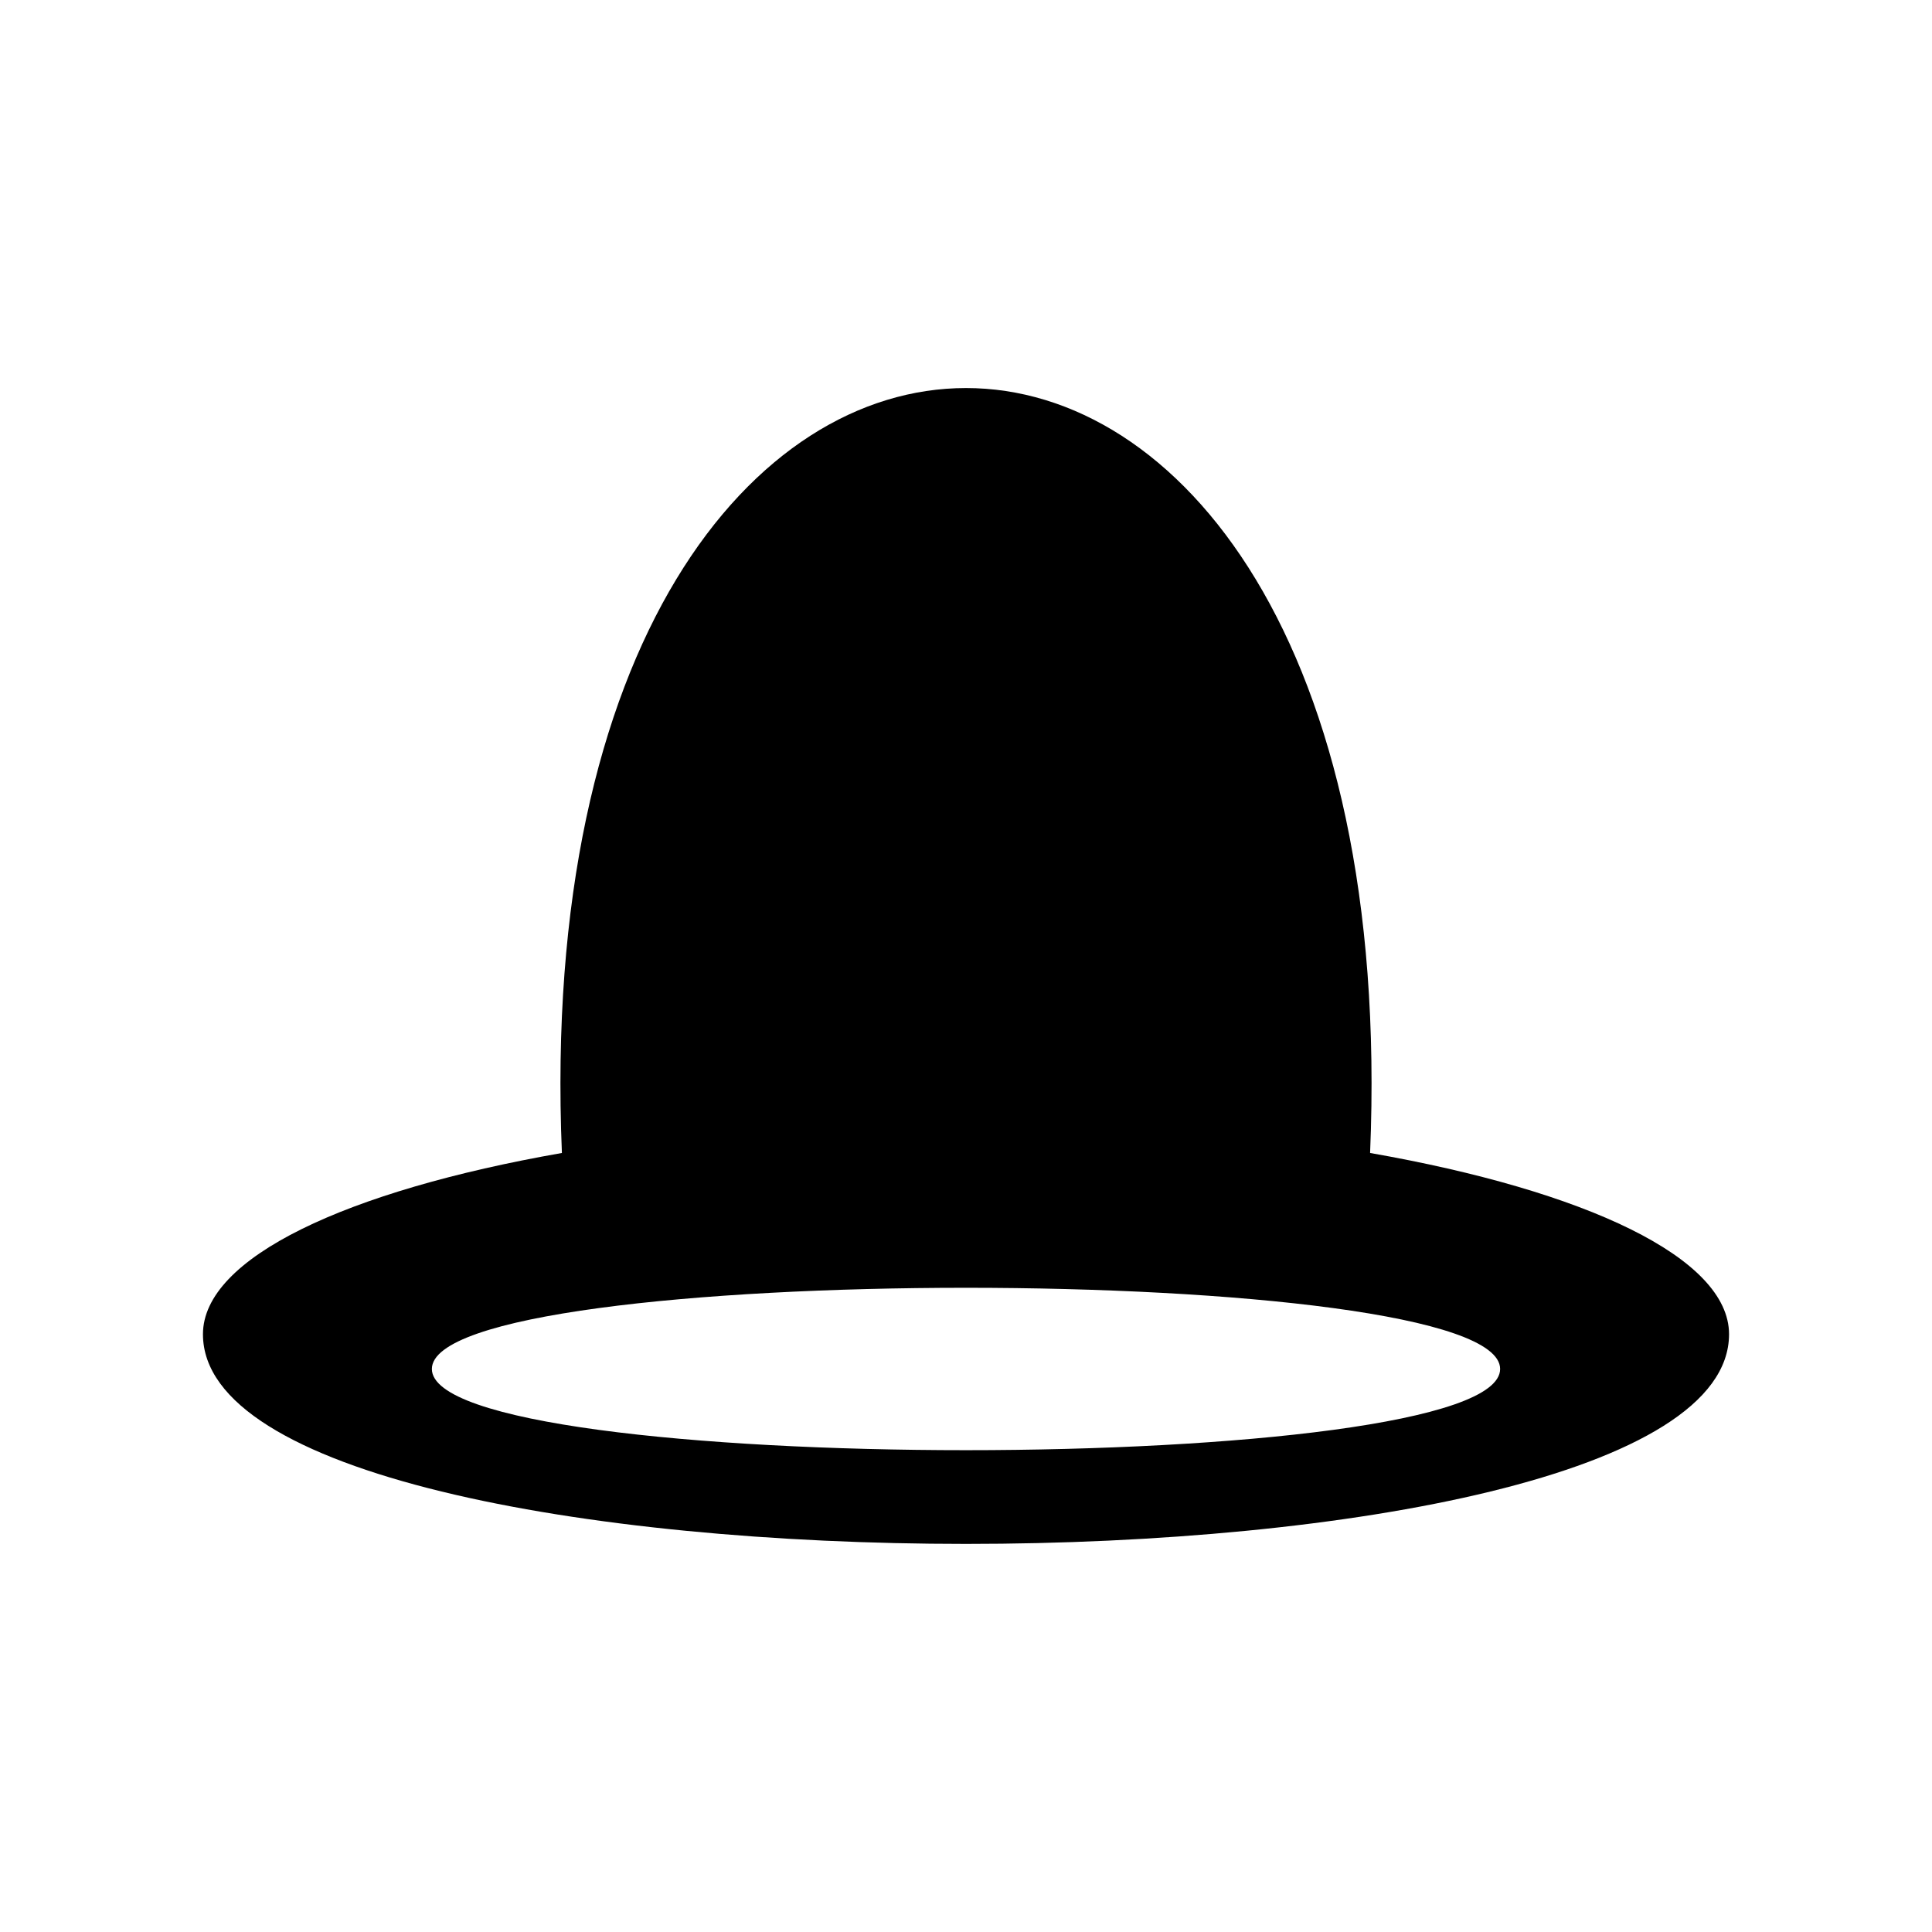
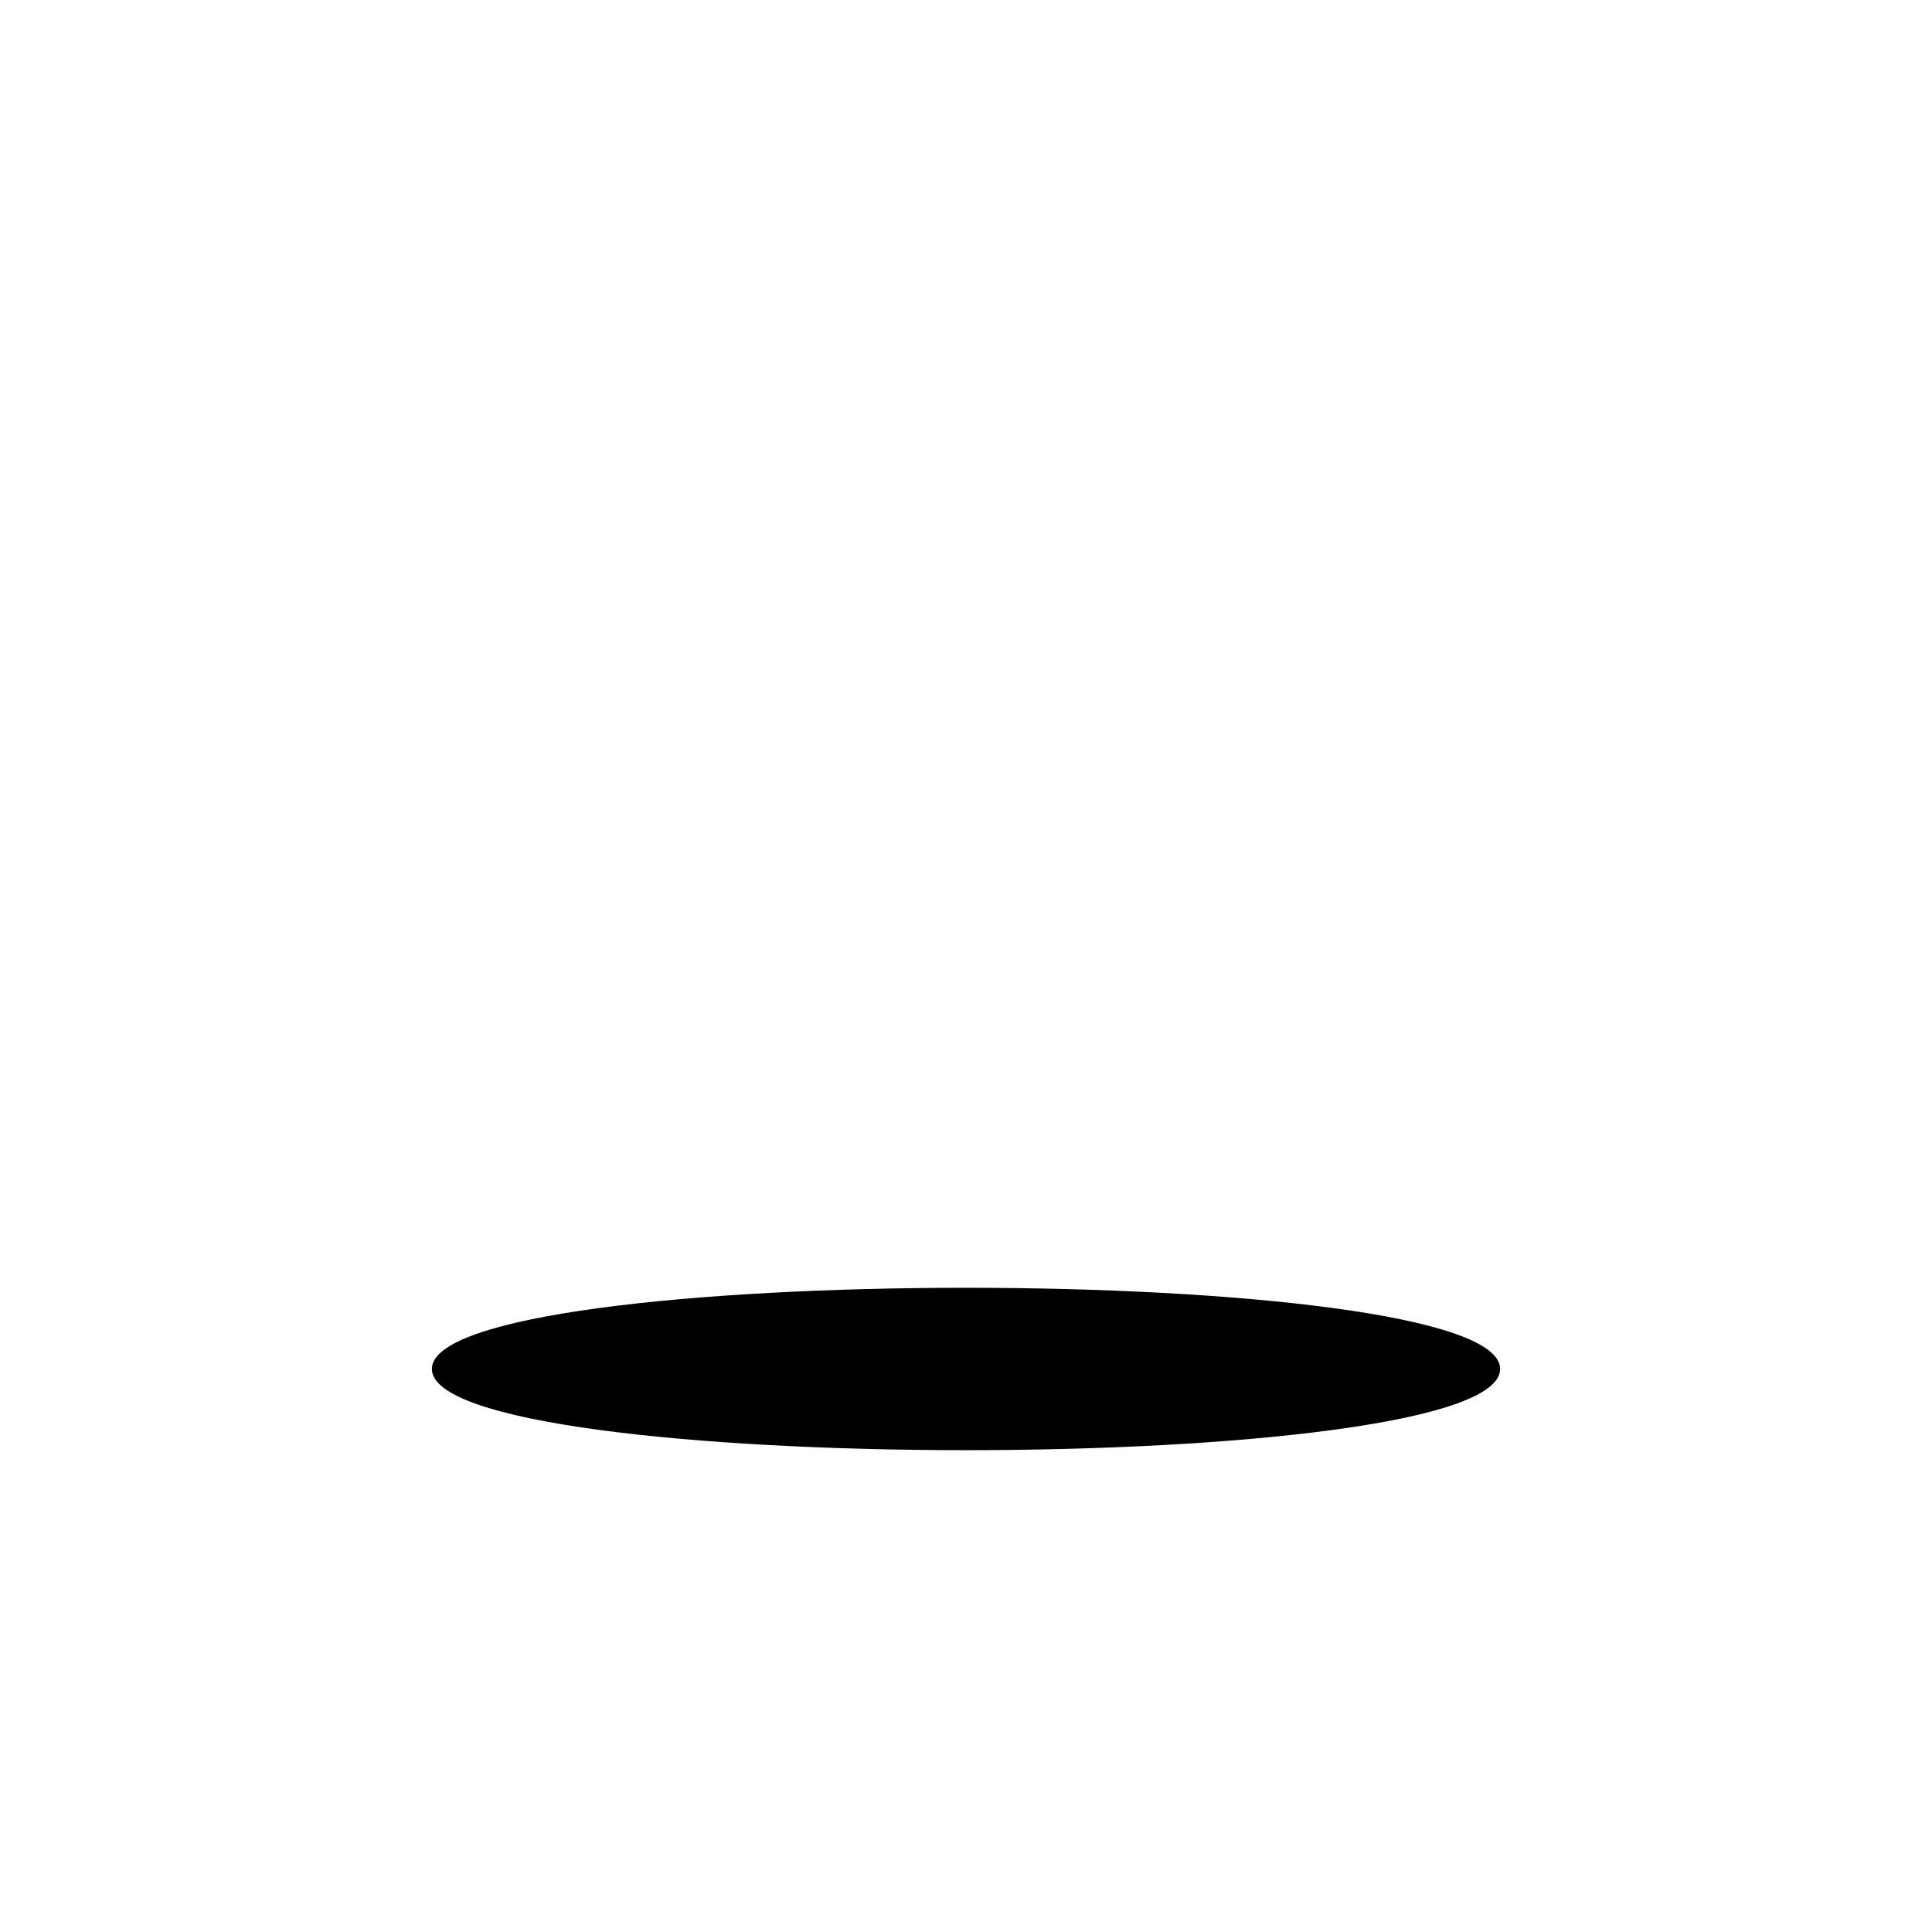
<svg xmlns="http://www.w3.org/2000/svg" fill="#000000" width="800px" height="800px" version="1.1" viewBox="144 144 512 512">
-   <path d="m507.09 449.55c11.23-270.29-225.41-270.28-214.18 0-57.121 10.016-95.125 27.781-95.125 48.031 0 74.094 404.43 74.094 404.43 0 0-20.254-38.004-38.016-95.125-48.031zm34.461 57.242c0 28.695-283.1 28.695-283.1 0 0-28.688 283.1-28.688 283.1 0z" fill-rule="evenodd" />
+   <path d="m507.09 449.55zm34.461 57.242c0 28.695-283.1 28.695-283.1 0 0-28.688 283.1-28.688 283.1 0z" fill-rule="evenodd" />
</svg>